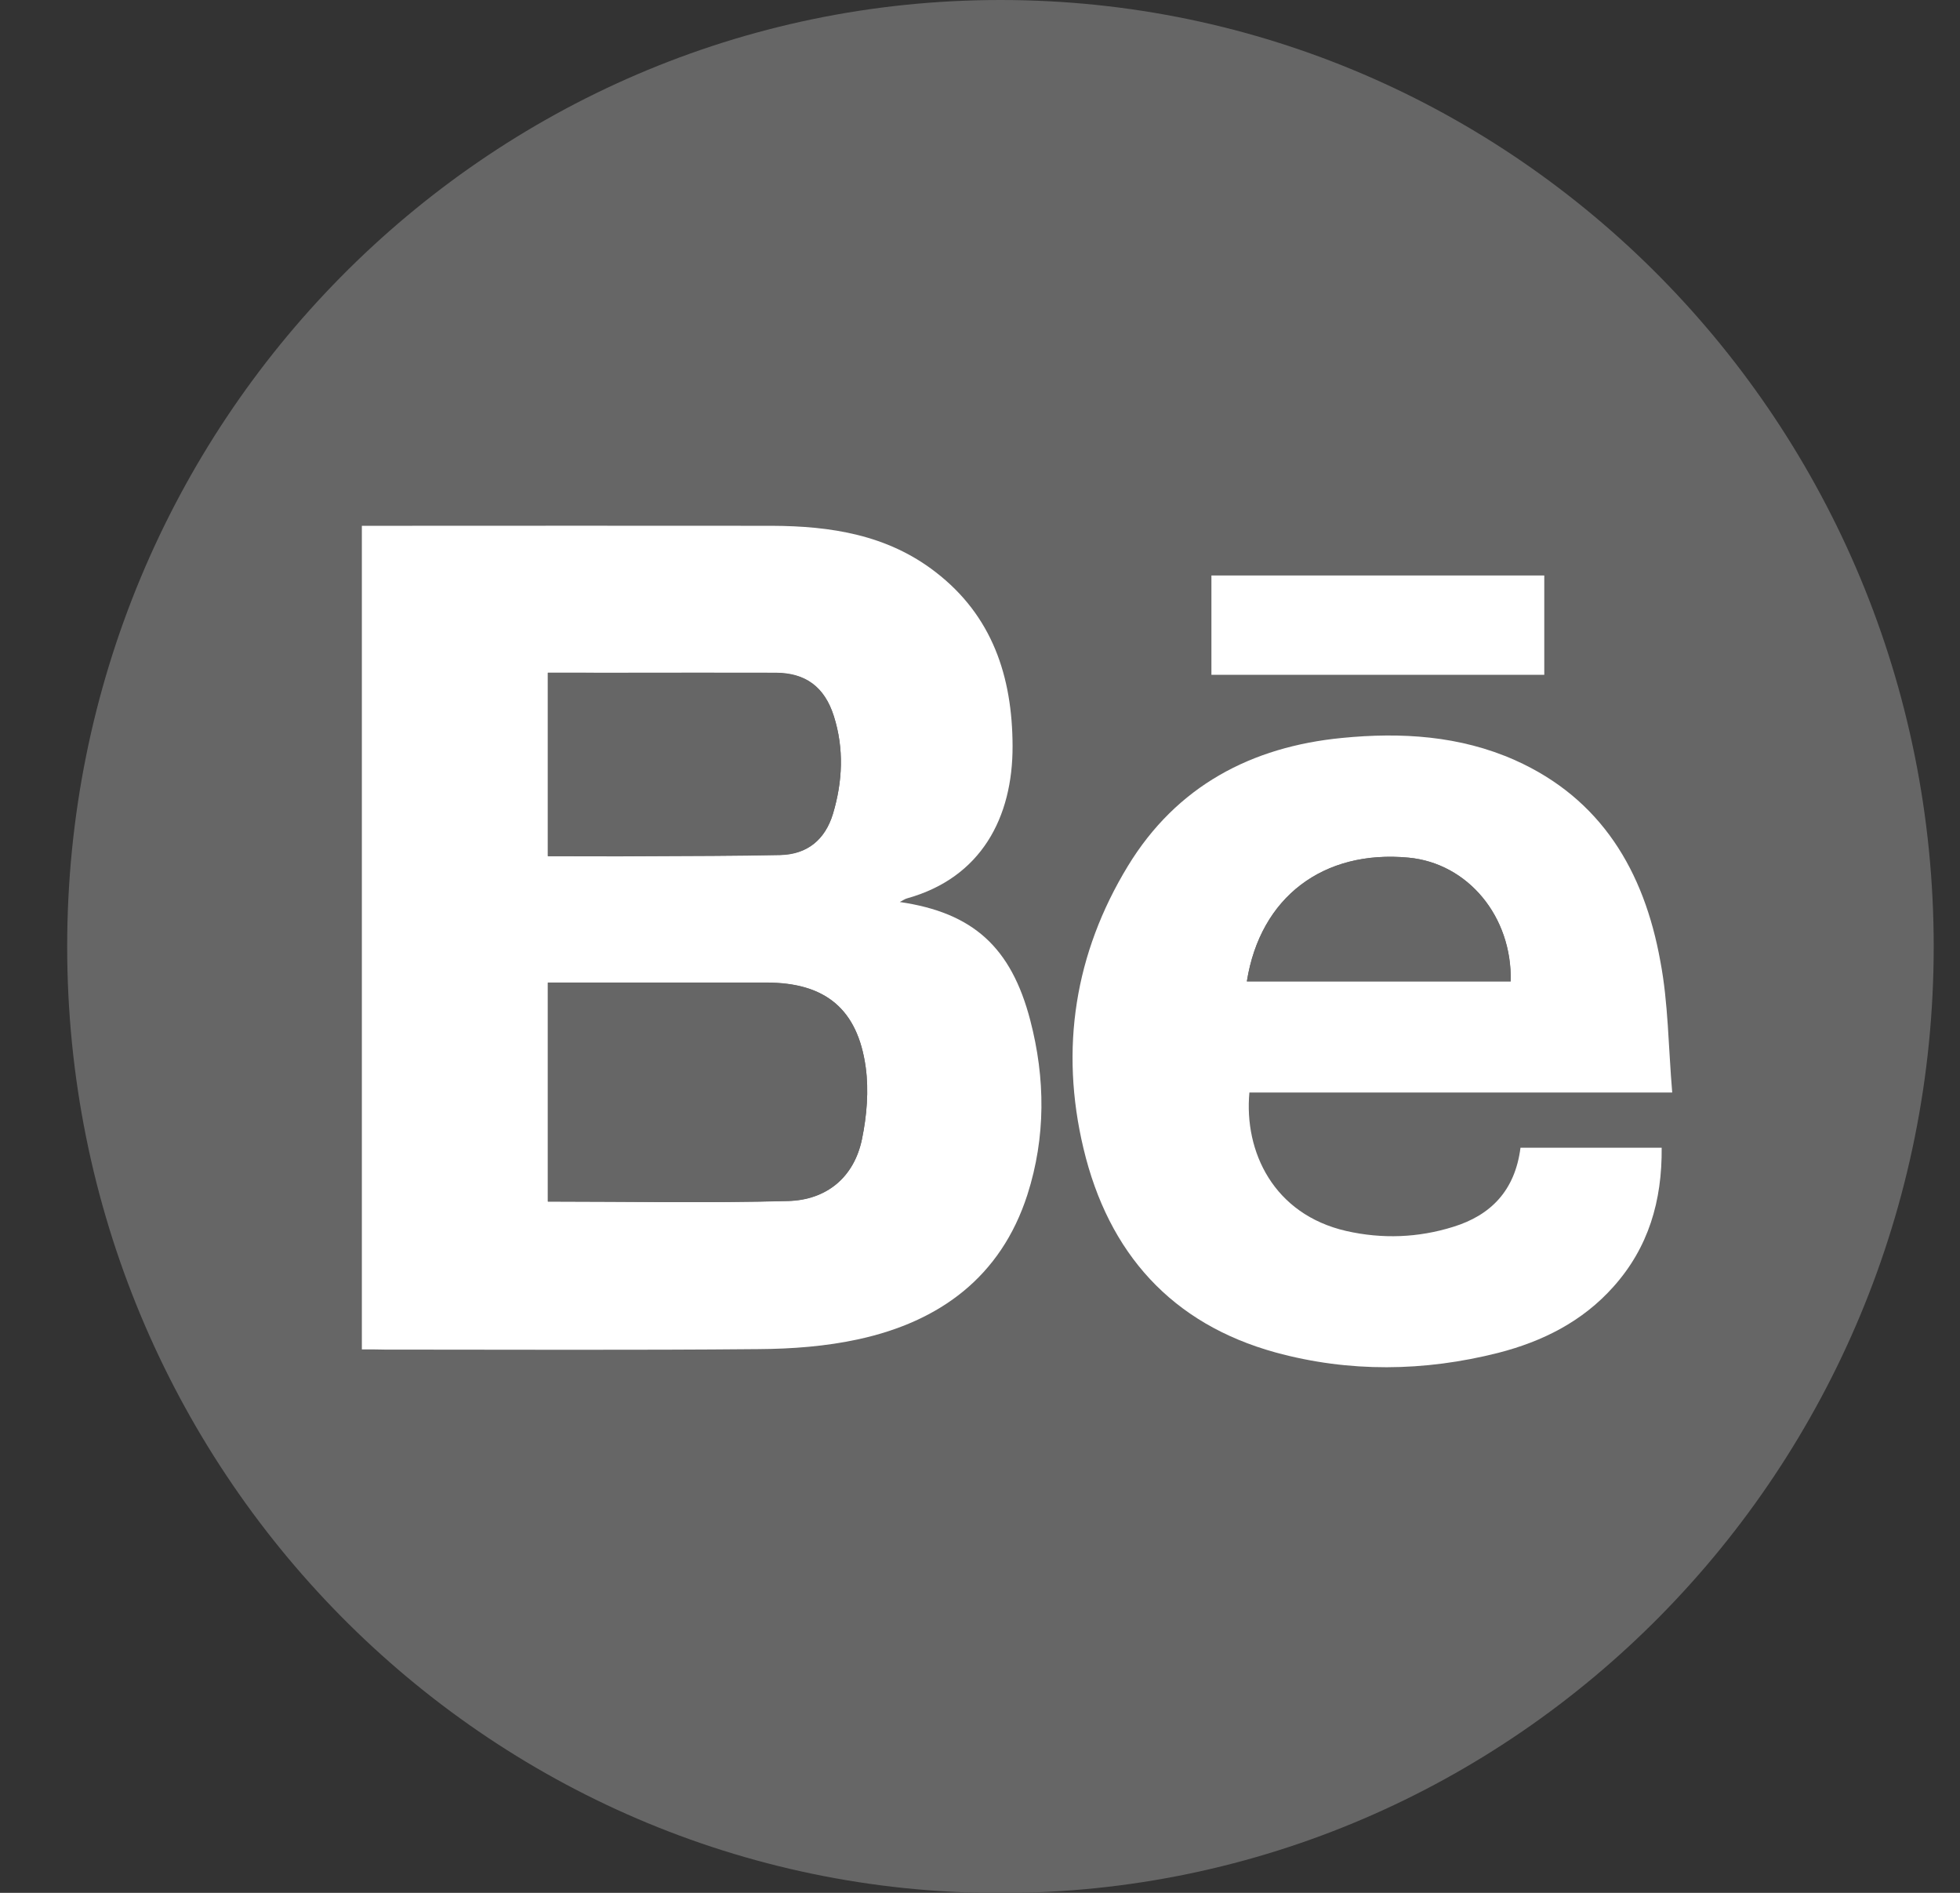
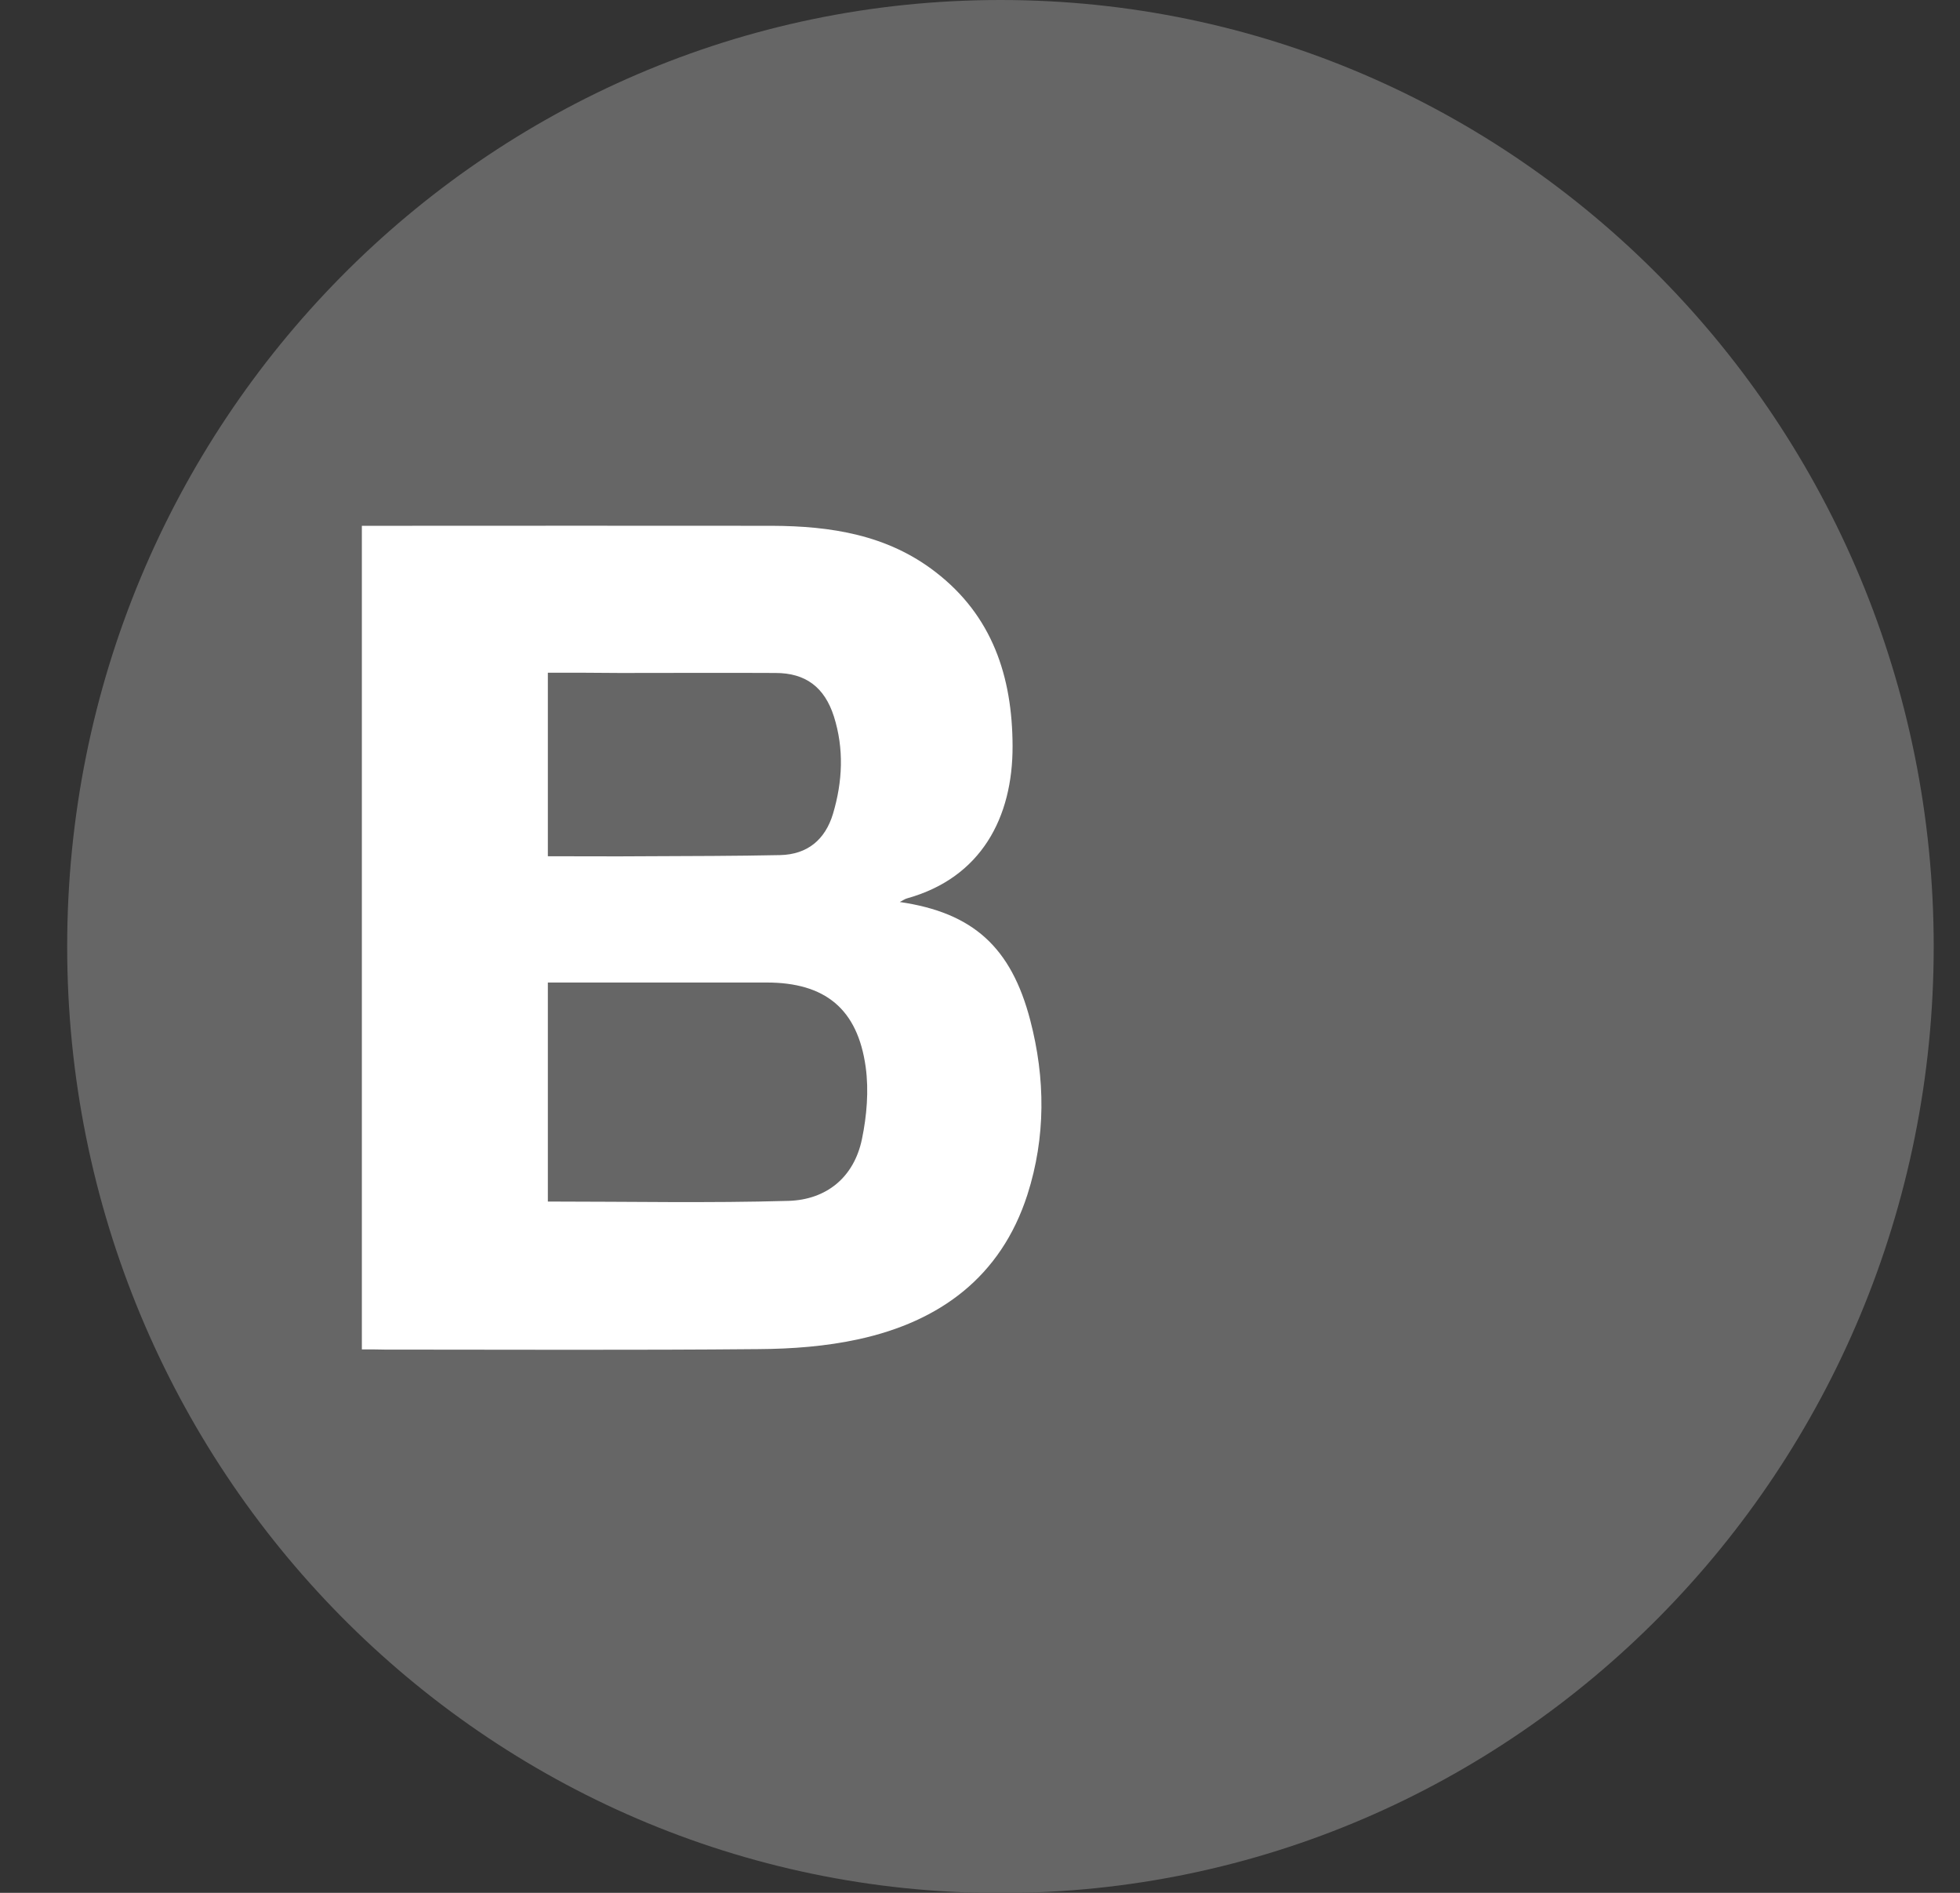
<svg xmlns="http://www.w3.org/2000/svg" width="29" height="28" viewBox="0 0 29 28" fill="none">
  <rect x="0" y="0" width="29" height="28" fill="#333333" stroke="none" />
  <path d="M14.803 28.003C22.429 28.003 28.611 21.735 28.611 14.002C28.611 6.269 22.429 0 14.803 0C7.176 0 0.994 6.269 0.994 14.002C0.994 21.735 7.176 28.003 14.803 28.003Z" fill="#666666" />
  <path d="M28.259 13.212C28.259 13.737 28.259 14.259 28.259 14.784C28.246 14.86 28.222 14.935 28.215 15.011C28.087 16.885 27.609 18.663 26.702 20.297C24.265 24.694 20.544 27.087 15.578 27.399C13.198 27.547 10.923 27.032 8.838 25.855C4.481 23.393 2.118 19.614 1.806 14.565C1.657 12.145 2.185 9.834 3.336 7.706C5.391 3.92 8.526 1.606 12.717 0.789C13.222 0.69 13.736 0.645 14.247 0.577C14.765 0.577 15.28 0.577 15.798 0.577C15.866 0.59 15.93 0.614 15.998 0.621C17.612 0.731 19.163 1.119 20.615 1.84C24.691 3.865 27.179 7.14 28.053 11.664C28.151 12.172 28.192 12.694 28.259 13.212ZM5.354 19.961C5.486 19.961 5.588 19.961 5.689 19.961C7.534 19.961 9.376 19.971 11.221 19.954C11.719 19.95 12.223 19.913 12.707 19.806C13.899 19.542 14.809 18.89 15.202 17.668C15.476 16.82 15.469 15.951 15.243 15.086C14.962 14.015 14.4 13.497 13.313 13.339C13.367 13.312 13.394 13.295 13.425 13.284C14.518 12.979 14.989 12.09 14.982 11.033C14.979 10.003 14.681 9.107 13.841 8.458C13.127 7.905 12.291 7.778 11.424 7.775C9.494 7.771 7.565 7.775 5.635 7.775C5.544 7.775 5.452 7.775 5.354 7.775C5.354 11.853 5.354 15.89 5.354 19.961ZM24.742 16.161C24.688 15.478 24.684 14.836 24.573 14.214C24.332 12.886 23.699 11.812 22.423 11.242C21.604 10.875 20.737 10.826 19.864 10.912C18.52 11.043 17.416 11.623 16.695 12.807C15.906 14.098 15.686 15.509 16.038 16.985C16.407 18.536 17.345 19.58 18.878 20.002C19.969 20.304 21.079 20.29 22.176 20.009C22.826 19.844 23.422 19.545 23.882 19.027C24.397 18.45 24.6 17.76 24.593 16.974C24.221 16.974 23.879 16.974 23.533 16.974C23.191 16.974 22.849 16.974 22.504 16.974C22.426 17.613 22.067 17.973 21.509 18.145C20.988 18.306 20.459 18.327 19.928 18.207C18.848 17.959 18.411 17.029 18.493 16.157C20.537 16.161 22.592 16.161 24.742 16.161ZM17.924 9.982C19.583 9.982 21.214 9.982 22.849 9.982C22.849 9.477 22.849 8.993 22.849 8.513C21.198 8.513 19.566 8.513 17.924 8.513C17.924 9.011 17.924 9.488 17.924 9.982Z" fill="#666666" />
  <path d="M5.354 19.961C5.354 15.886 5.354 11.853 5.354 7.778C5.452 7.778 5.544 7.778 5.635 7.778C7.565 7.778 9.494 7.775 11.424 7.778C12.291 7.782 13.127 7.909 13.841 8.461C14.681 9.107 14.979 10.006 14.982 11.036C14.985 12.093 14.518 12.982 13.425 13.288C13.394 13.295 13.367 13.315 13.313 13.343C14.4 13.501 14.962 14.015 15.243 15.09C15.469 15.955 15.473 16.823 15.202 17.671C14.809 18.893 13.899 19.549 12.707 19.81C12.223 19.916 11.719 19.954 11.221 19.957C9.376 19.974 7.534 19.964 5.689 19.964C5.588 19.961 5.486 19.961 5.354 19.961ZM8.106 17.774C9.308 17.774 10.49 17.798 11.668 17.764C12.223 17.747 12.636 17.421 12.754 16.847C12.825 16.504 12.856 16.133 12.809 15.787C12.69 14.922 12.206 14.534 11.343 14.534C10.361 14.534 9.379 14.534 8.394 14.534C8.303 14.534 8.211 14.534 8.106 14.534C8.106 15.629 8.106 16.689 8.106 17.774ZM8.106 9.951C8.106 10.875 8.106 11.753 8.106 12.666C8.597 12.666 9.078 12.67 9.559 12.666C10.222 12.663 10.886 12.663 11.546 12.649C11.945 12.639 12.209 12.423 12.325 12.038C12.467 11.561 12.49 11.077 12.338 10.597C12.199 10.164 11.918 9.955 11.475 9.955C10.71 9.951 9.941 9.955 9.176 9.955C8.824 9.951 8.475 9.951 8.106 9.951Z" fill="white" />
-   <path d="M24.742 16.161C22.596 16.161 20.541 16.161 18.486 16.161C18.405 17.033 18.841 17.963 19.921 18.21C20.453 18.33 20.984 18.31 21.502 18.148C22.057 17.977 22.416 17.613 22.497 16.978C22.843 16.978 23.185 16.978 23.527 16.978C23.869 16.978 24.214 16.978 24.586 16.978C24.593 17.767 24.39 18.454 23.875 19.031C23.415 19.549 22.823 19.844 22.169 20.012C21.072 20.29 19.962 20.304 18.872 20.006C17.338 19.583 16.4 18.54 16.031 16.988C15.679 15.512 15.903 14.101 16.688 12.811C17.409 11.627 18.516 11.046 19.857 10.916C20.73 10.83 21.6 10.882 22.416 11.245C23.692 11.815 24.326 12.886 24.566 14.218C24.684 14.836 24.684 15.478 24.742 16.161ZM18.449 14.517C19.762 14.517 21.059 14.517 22.352 14.517C22.376 13.559 21.719 12.77 20.842 12.687C19.579 12.567 18.645 13.271 18.449 14.517Z" fill="white" />
-   <path d="M17.924 9.982C17.924 9.488 17.924 9.011 17.924 8.513C19.566 8.513 21.194 8.513 22.849 8.513C22.849 8.994 22.849 9.478 22.849 9.982C21.211 9.982 19.583 9.982 17.924 9.982Z" fill="white" />
-   <path d="M8.106 17.774C8.106 16.693 8.106 15.629 8.106 14.537C8.211 14.537 8.303 14.537 8.394 14.537C9.376 14.537 10.358 14.537 11.343 14.537C12.209 14.537 12.69 14.925 12.809 15.79C12.856 16.133 12.825 16.507 12.754 16.851C12.636 17.424 12.223 17.75 11.668 17.767C10.49 17.798 9.308 17.774 8.106 17.774Z" fill="#666666" />
-   <path d="M8.106 9.951C8.475 9.951 8.824 9.951 9.176 9.951C9.941 9.951 10.71 9.948 11.475 9.951C11.918 9.951 12.203 10.161 12.338 10.593C12.49 11.074 12.467 11.561 12.325 12.035C12.209 12.419 11.942 12.636 11.546 12.646C10.882 12.66 10.219 12.66 9.559 12.663C9.078 12.666 8.597 12.663 8.106 12.663C8.106 11.753 8.106 10.875 8.106 9.951Z" fill="#666666" />
  <path d="M18.448 14.517C18.648 13.271 19.579 12.567 20.842 12.687C21.719 12.77 22.375 13.559 22.352 14.517C21.059 14.517 19.762 14.517 18.448 14.517Z" fill="#666666" />
</svg>